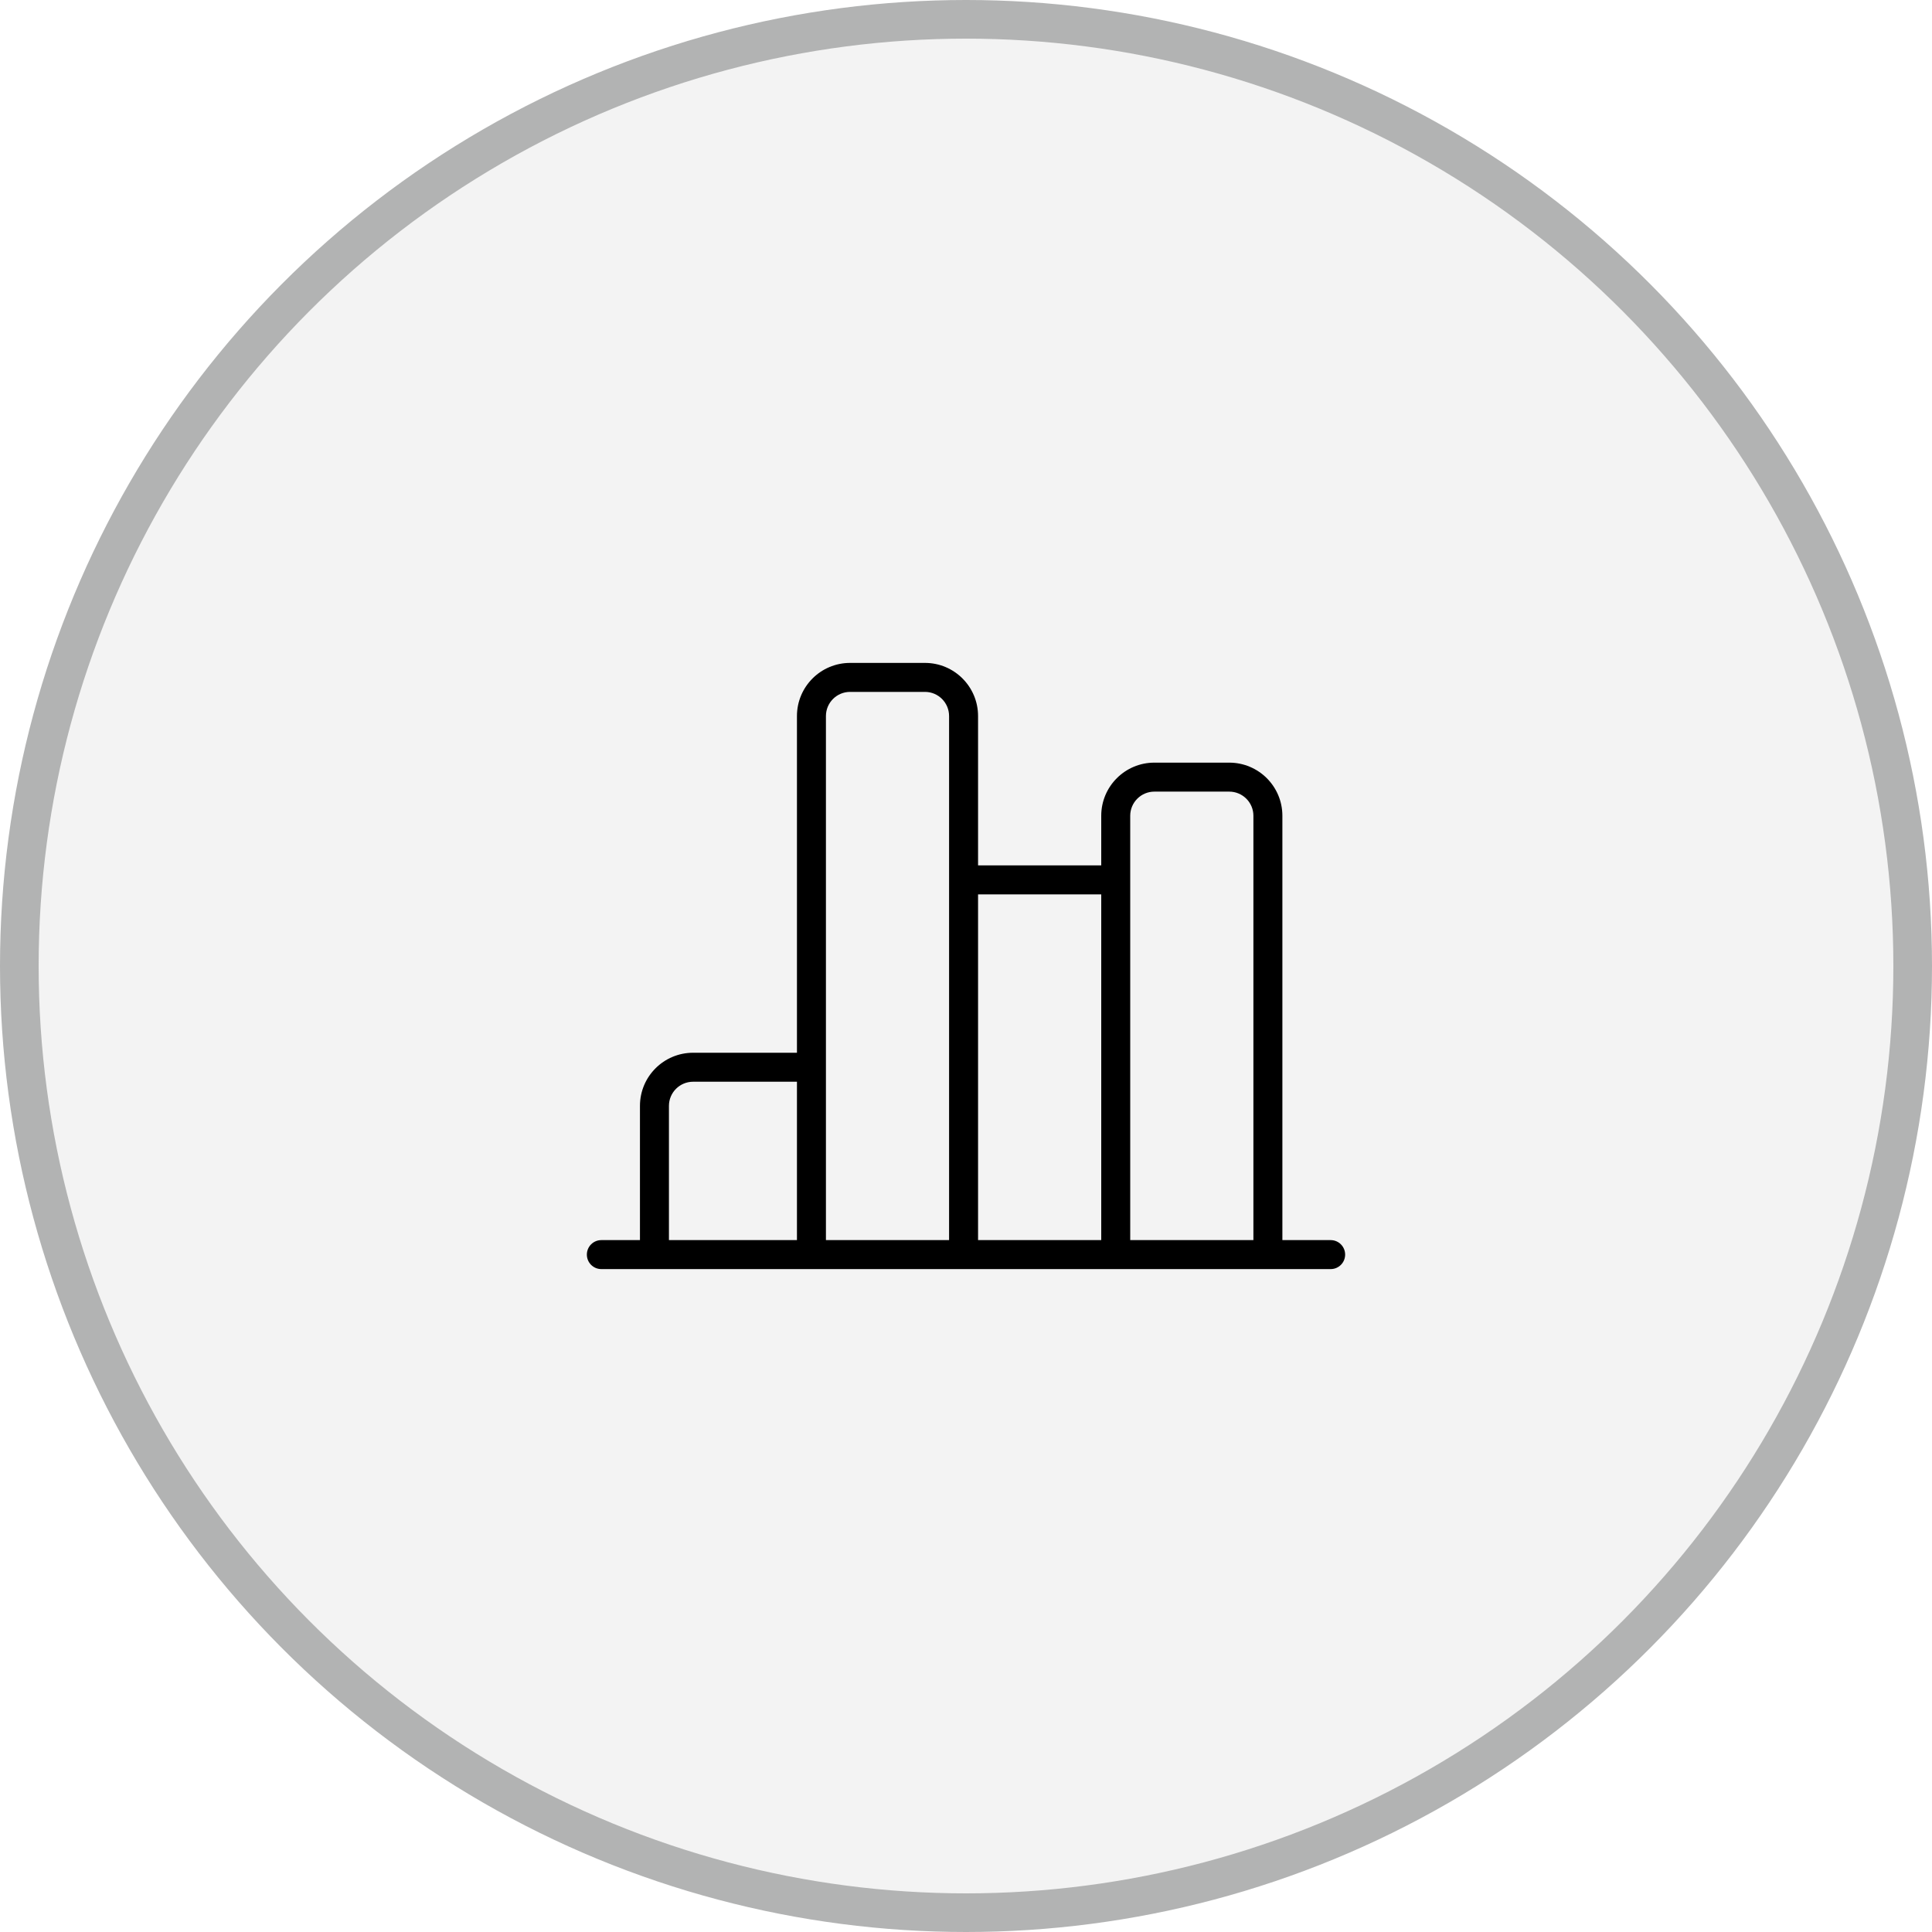
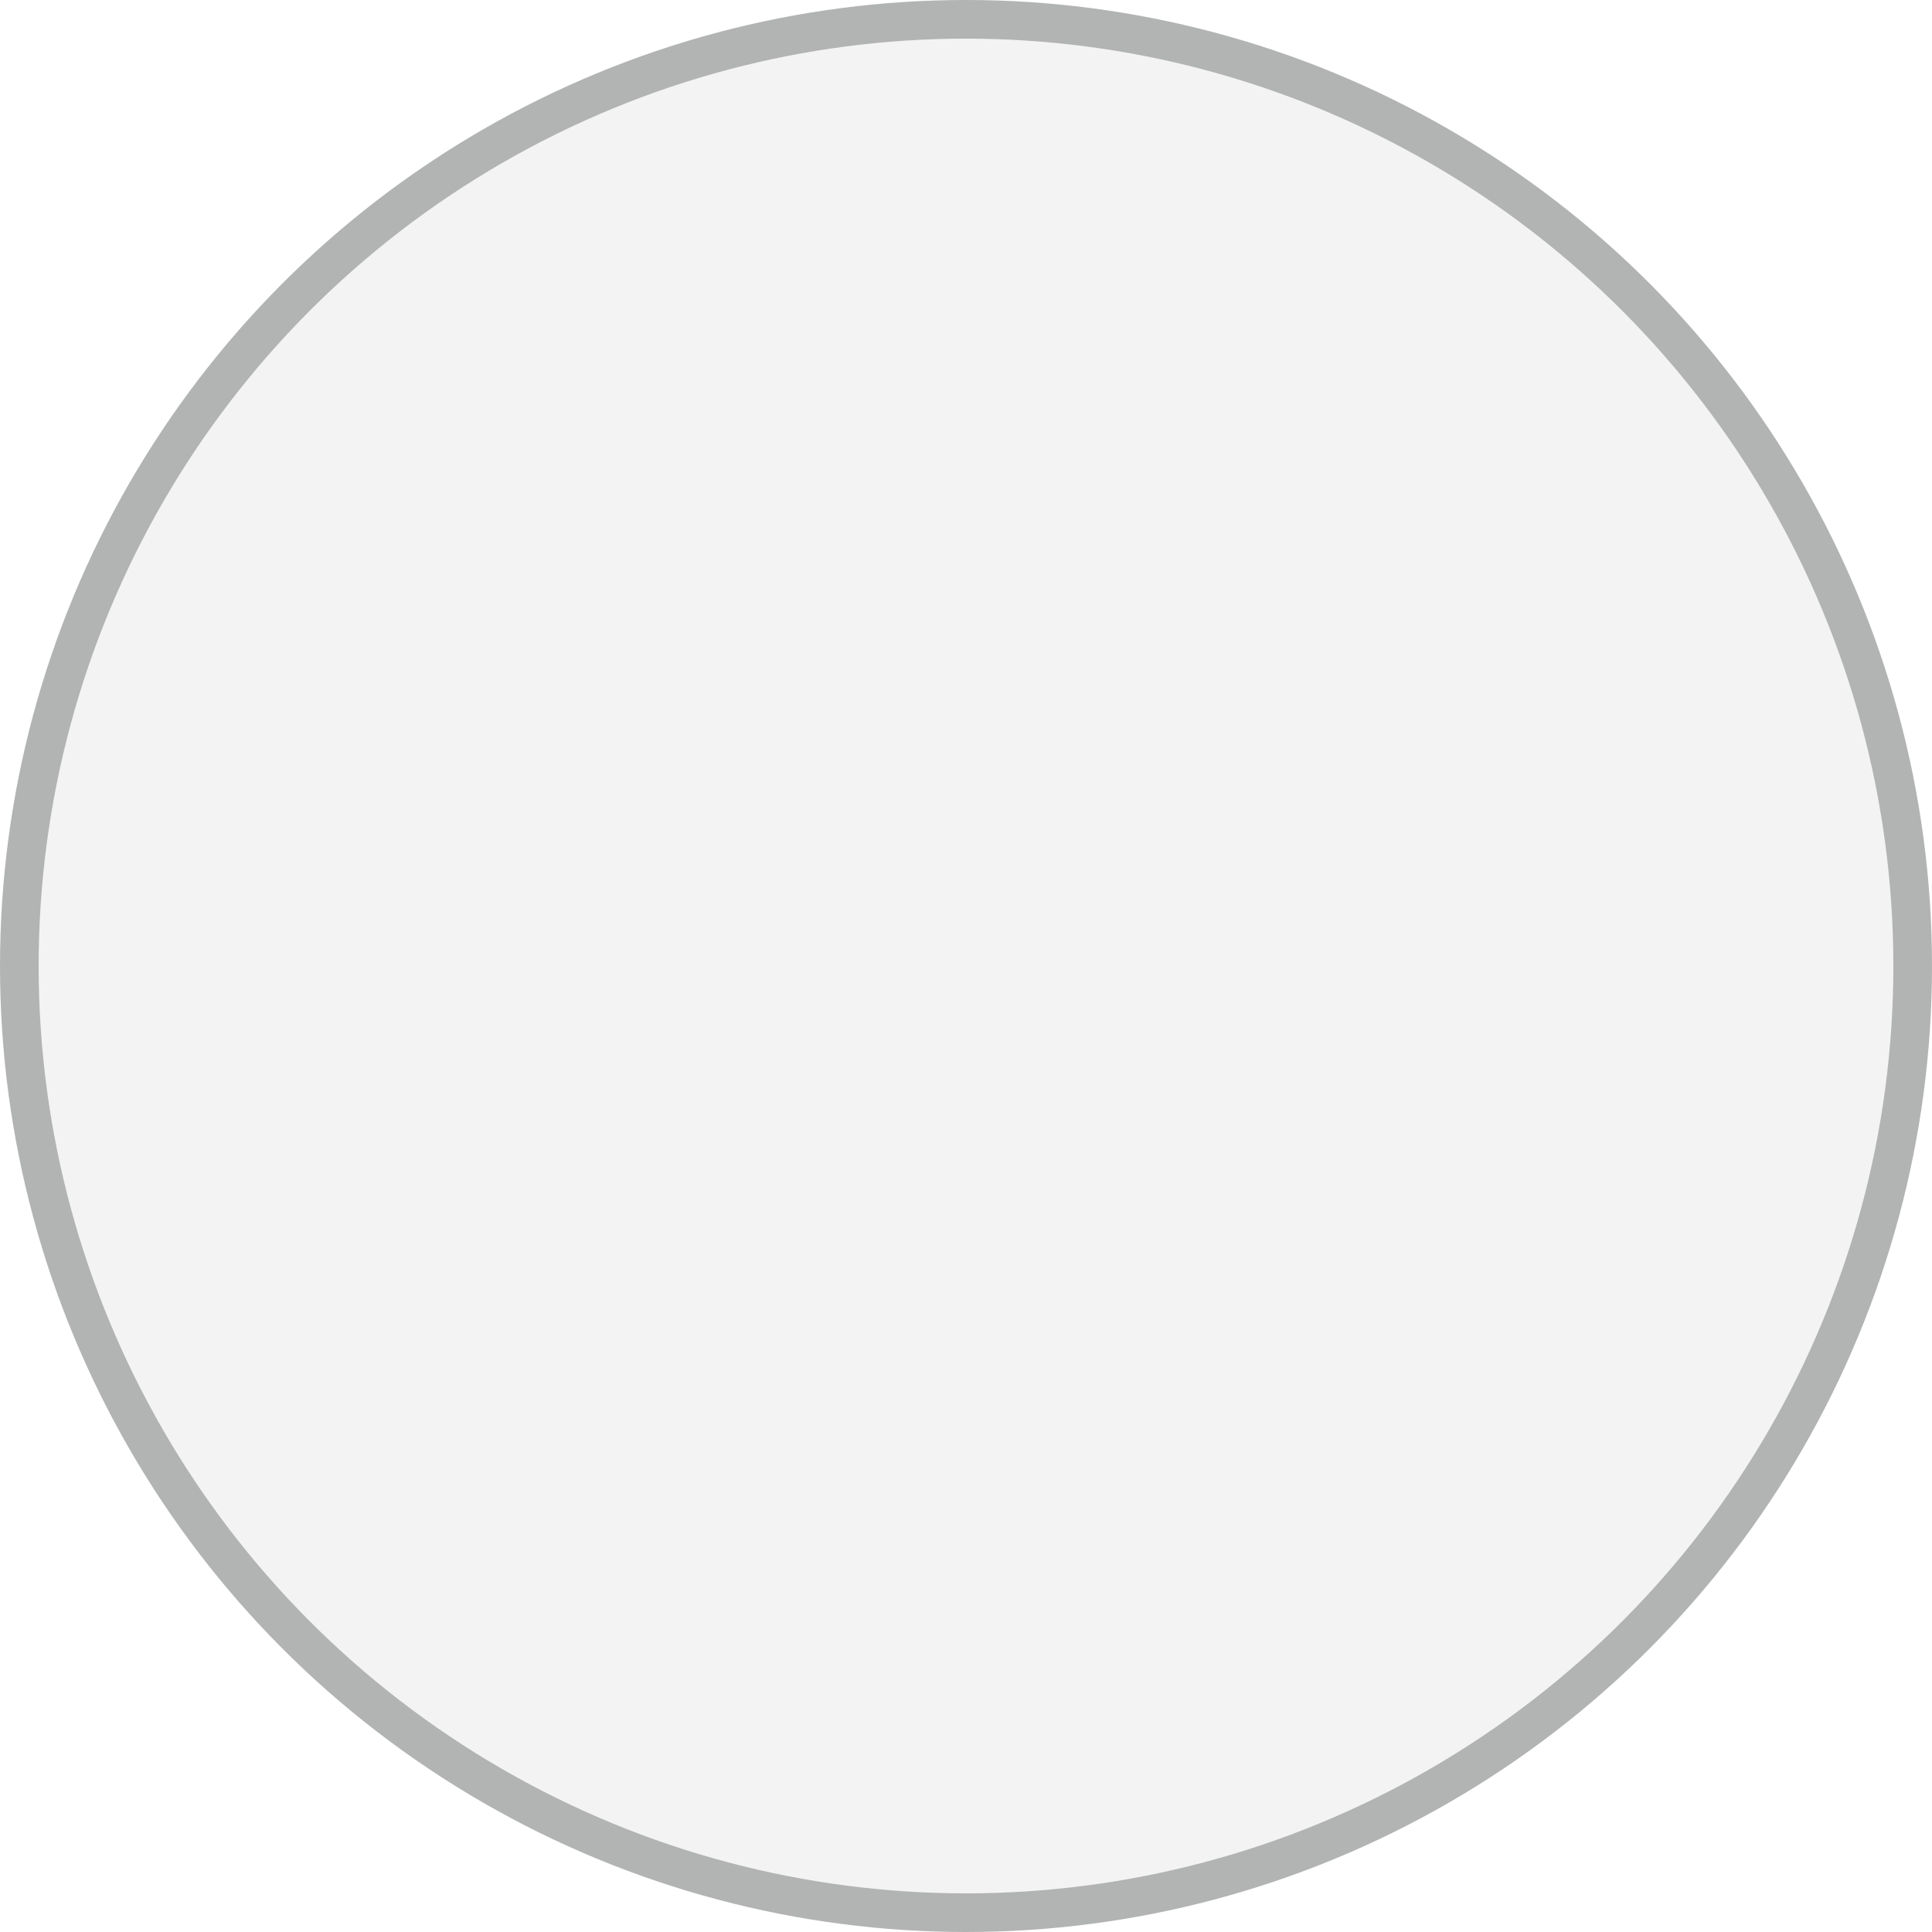
<svg xmlns="http://www.w3.org/2000/svg" width="50" height="50" viewBox="0 0 50 50" fill="none">
  <circle cx="25" cy="25" r="24.5" fill="#B2B3B3" fill-opacity="0.15" stroke="#B2B3B3" />
-   <path fill-rule="evenodd" clip-rule="evenodd" d="M22 17.906C21.655 17.906 21.375 18.186 21.375 18.531V32.094H24.562V18.531C24.562 18.186 24.283 17.906 23.938 17.906H22ZM25.312 32.094H28.5V23.146H25.312V32.094ZM25.312 22.396V18.531C25.312 17.772 24.697 17.156 23.938 17.156H22C21.241 17.156 20.625 17.772 20.625 18.531V27.245H17.938C17.178 27.245 16.562 27.86 16.562 28.62V32.094H15.562C15.355 32.094 15.188 32.262 15.188 32.469C15.188 32.676 15.355 32.844 15.562 32.844H34.438C34.645 32.844 34.812 32.676 34.812 32.469C34.812 32.262 34.645 32.094 34.438 32.094H33.188V21.112C33.188 20.353 32.572 19.737 31.812 19.737H29.875C29.116 19.737 28.5 20.353 28.5 21.112V22.396H25.312ZM32.438 32.094V21.112C32.438 20.767 32.158 20.487 31.812 20.487H29.875C29.53 20.487 29.25 20.767 29.25 21.112V32.094H32.438ZM17.312 32.094H20.625V27.995H17.938C17.592 27.995 17.312 28.275 17.312 28.62V32.094Z" fill="black" />
</svg>